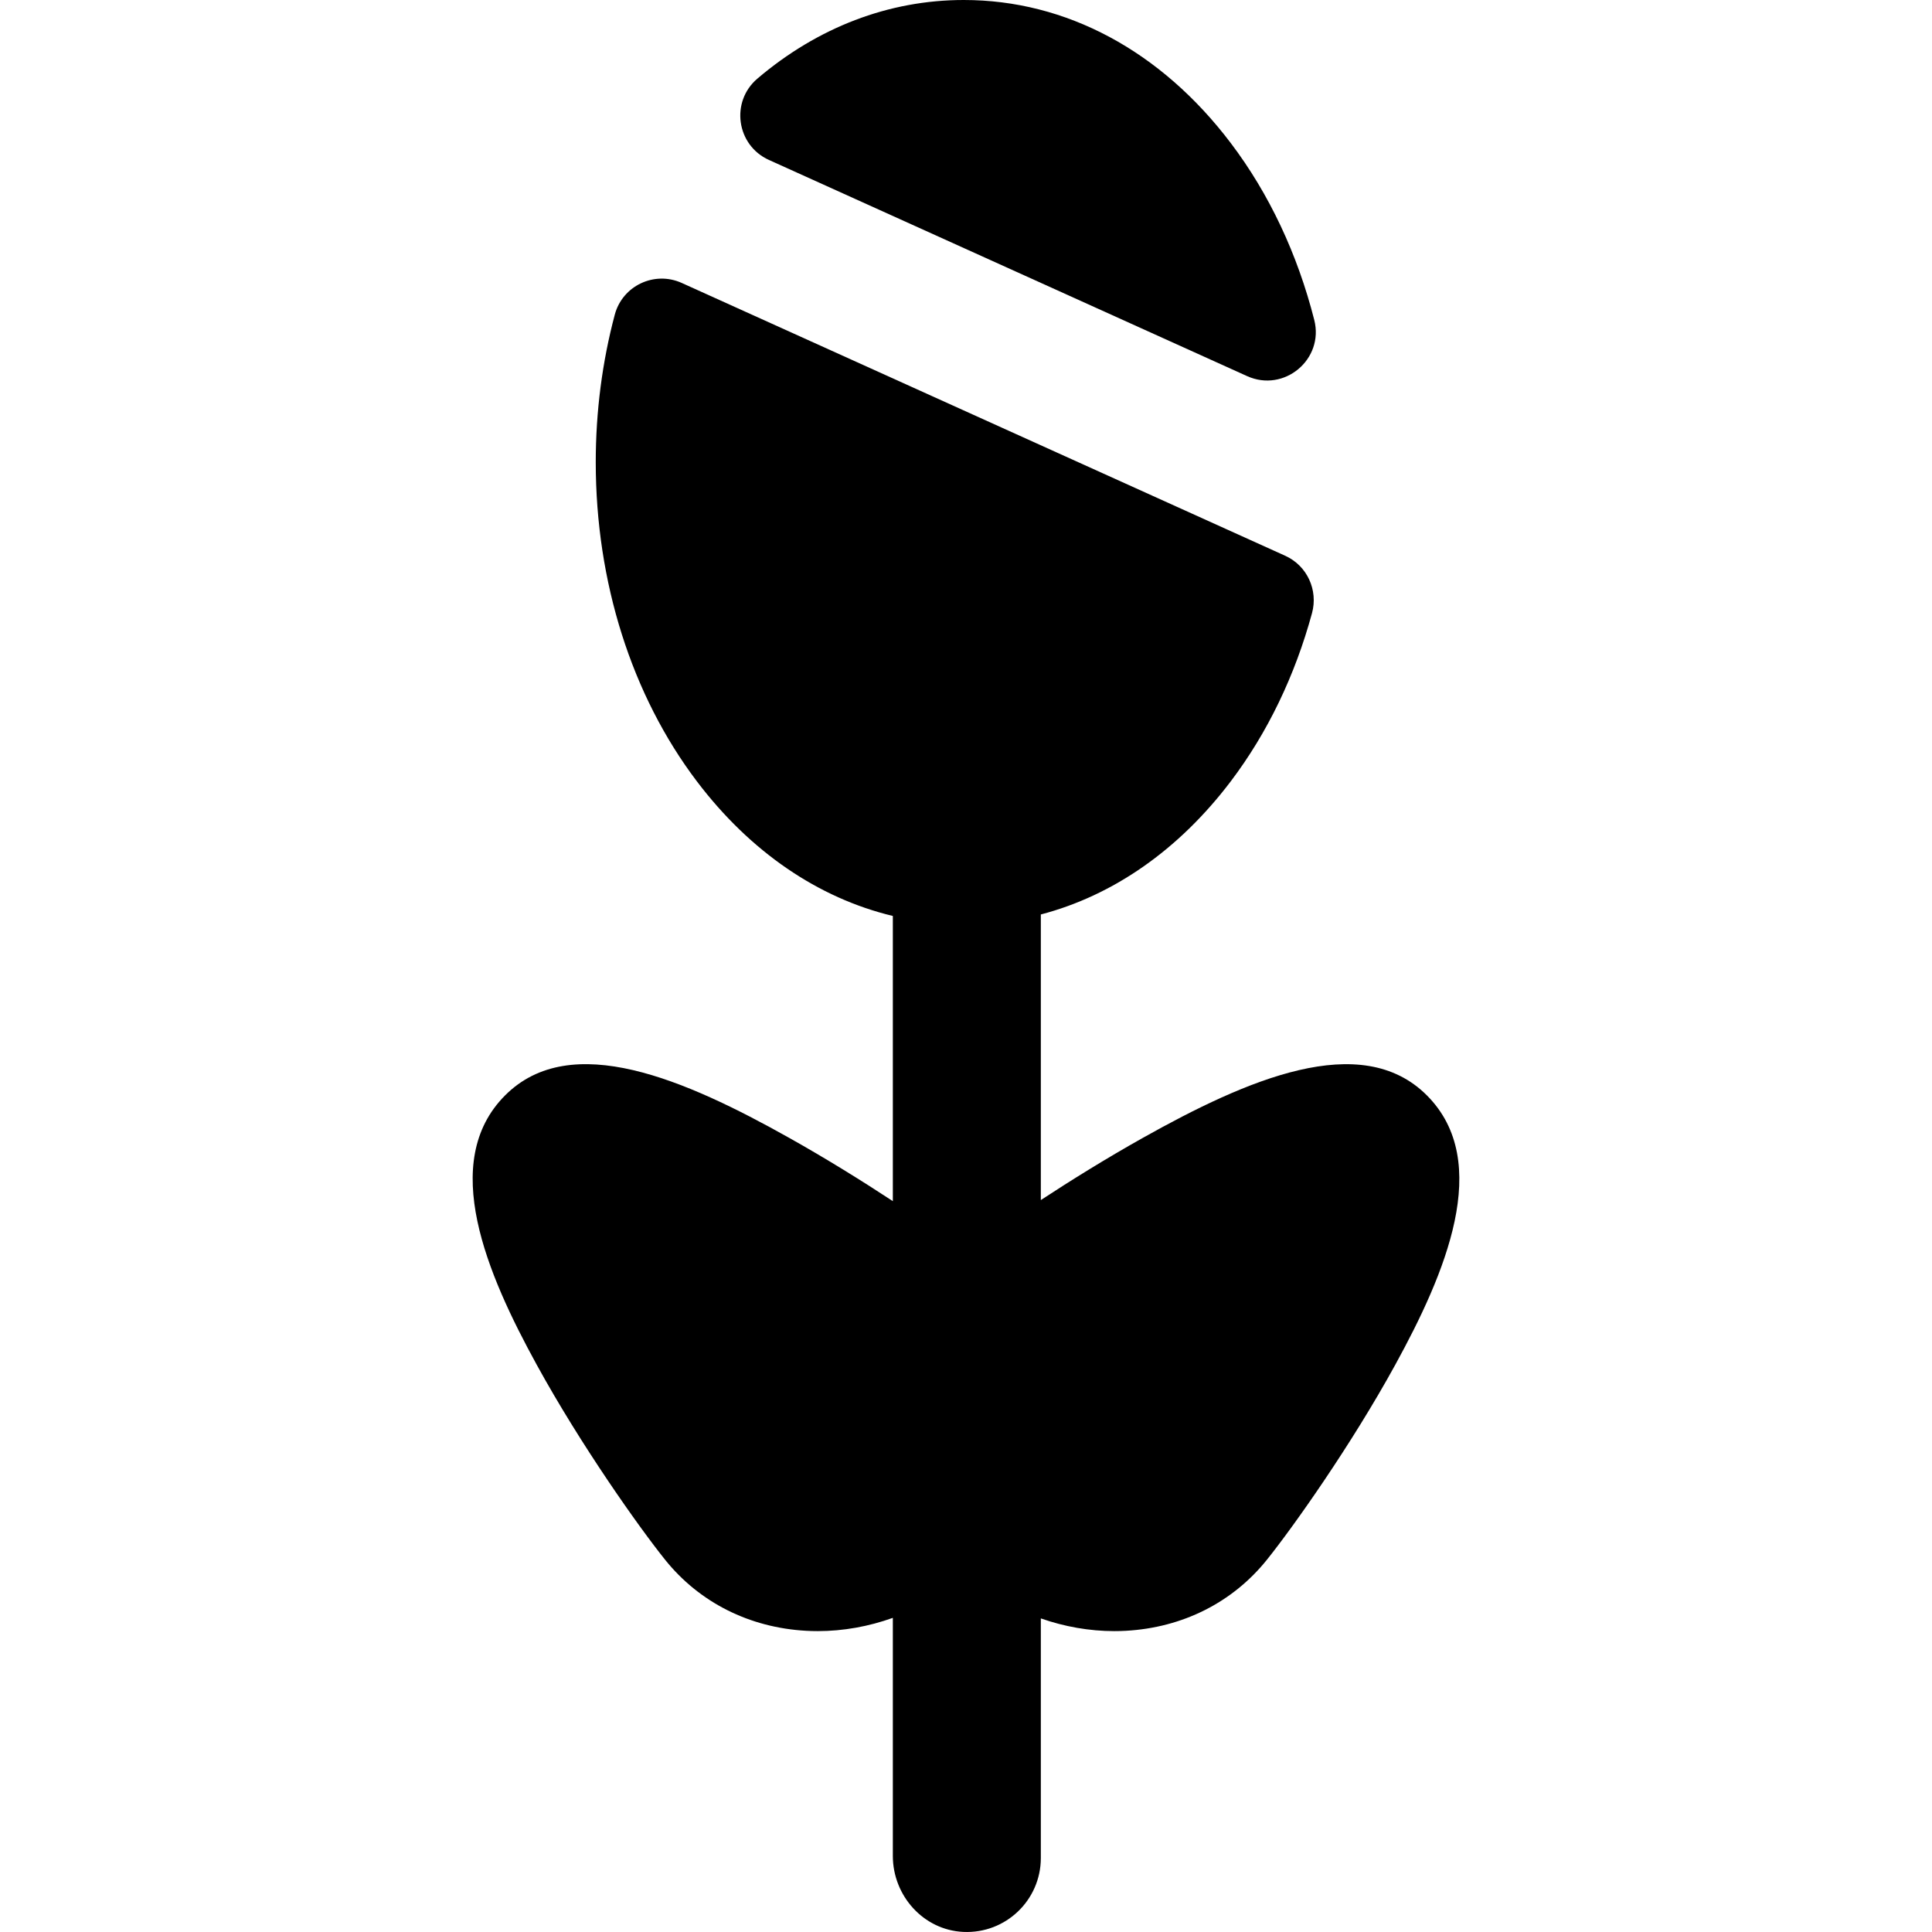
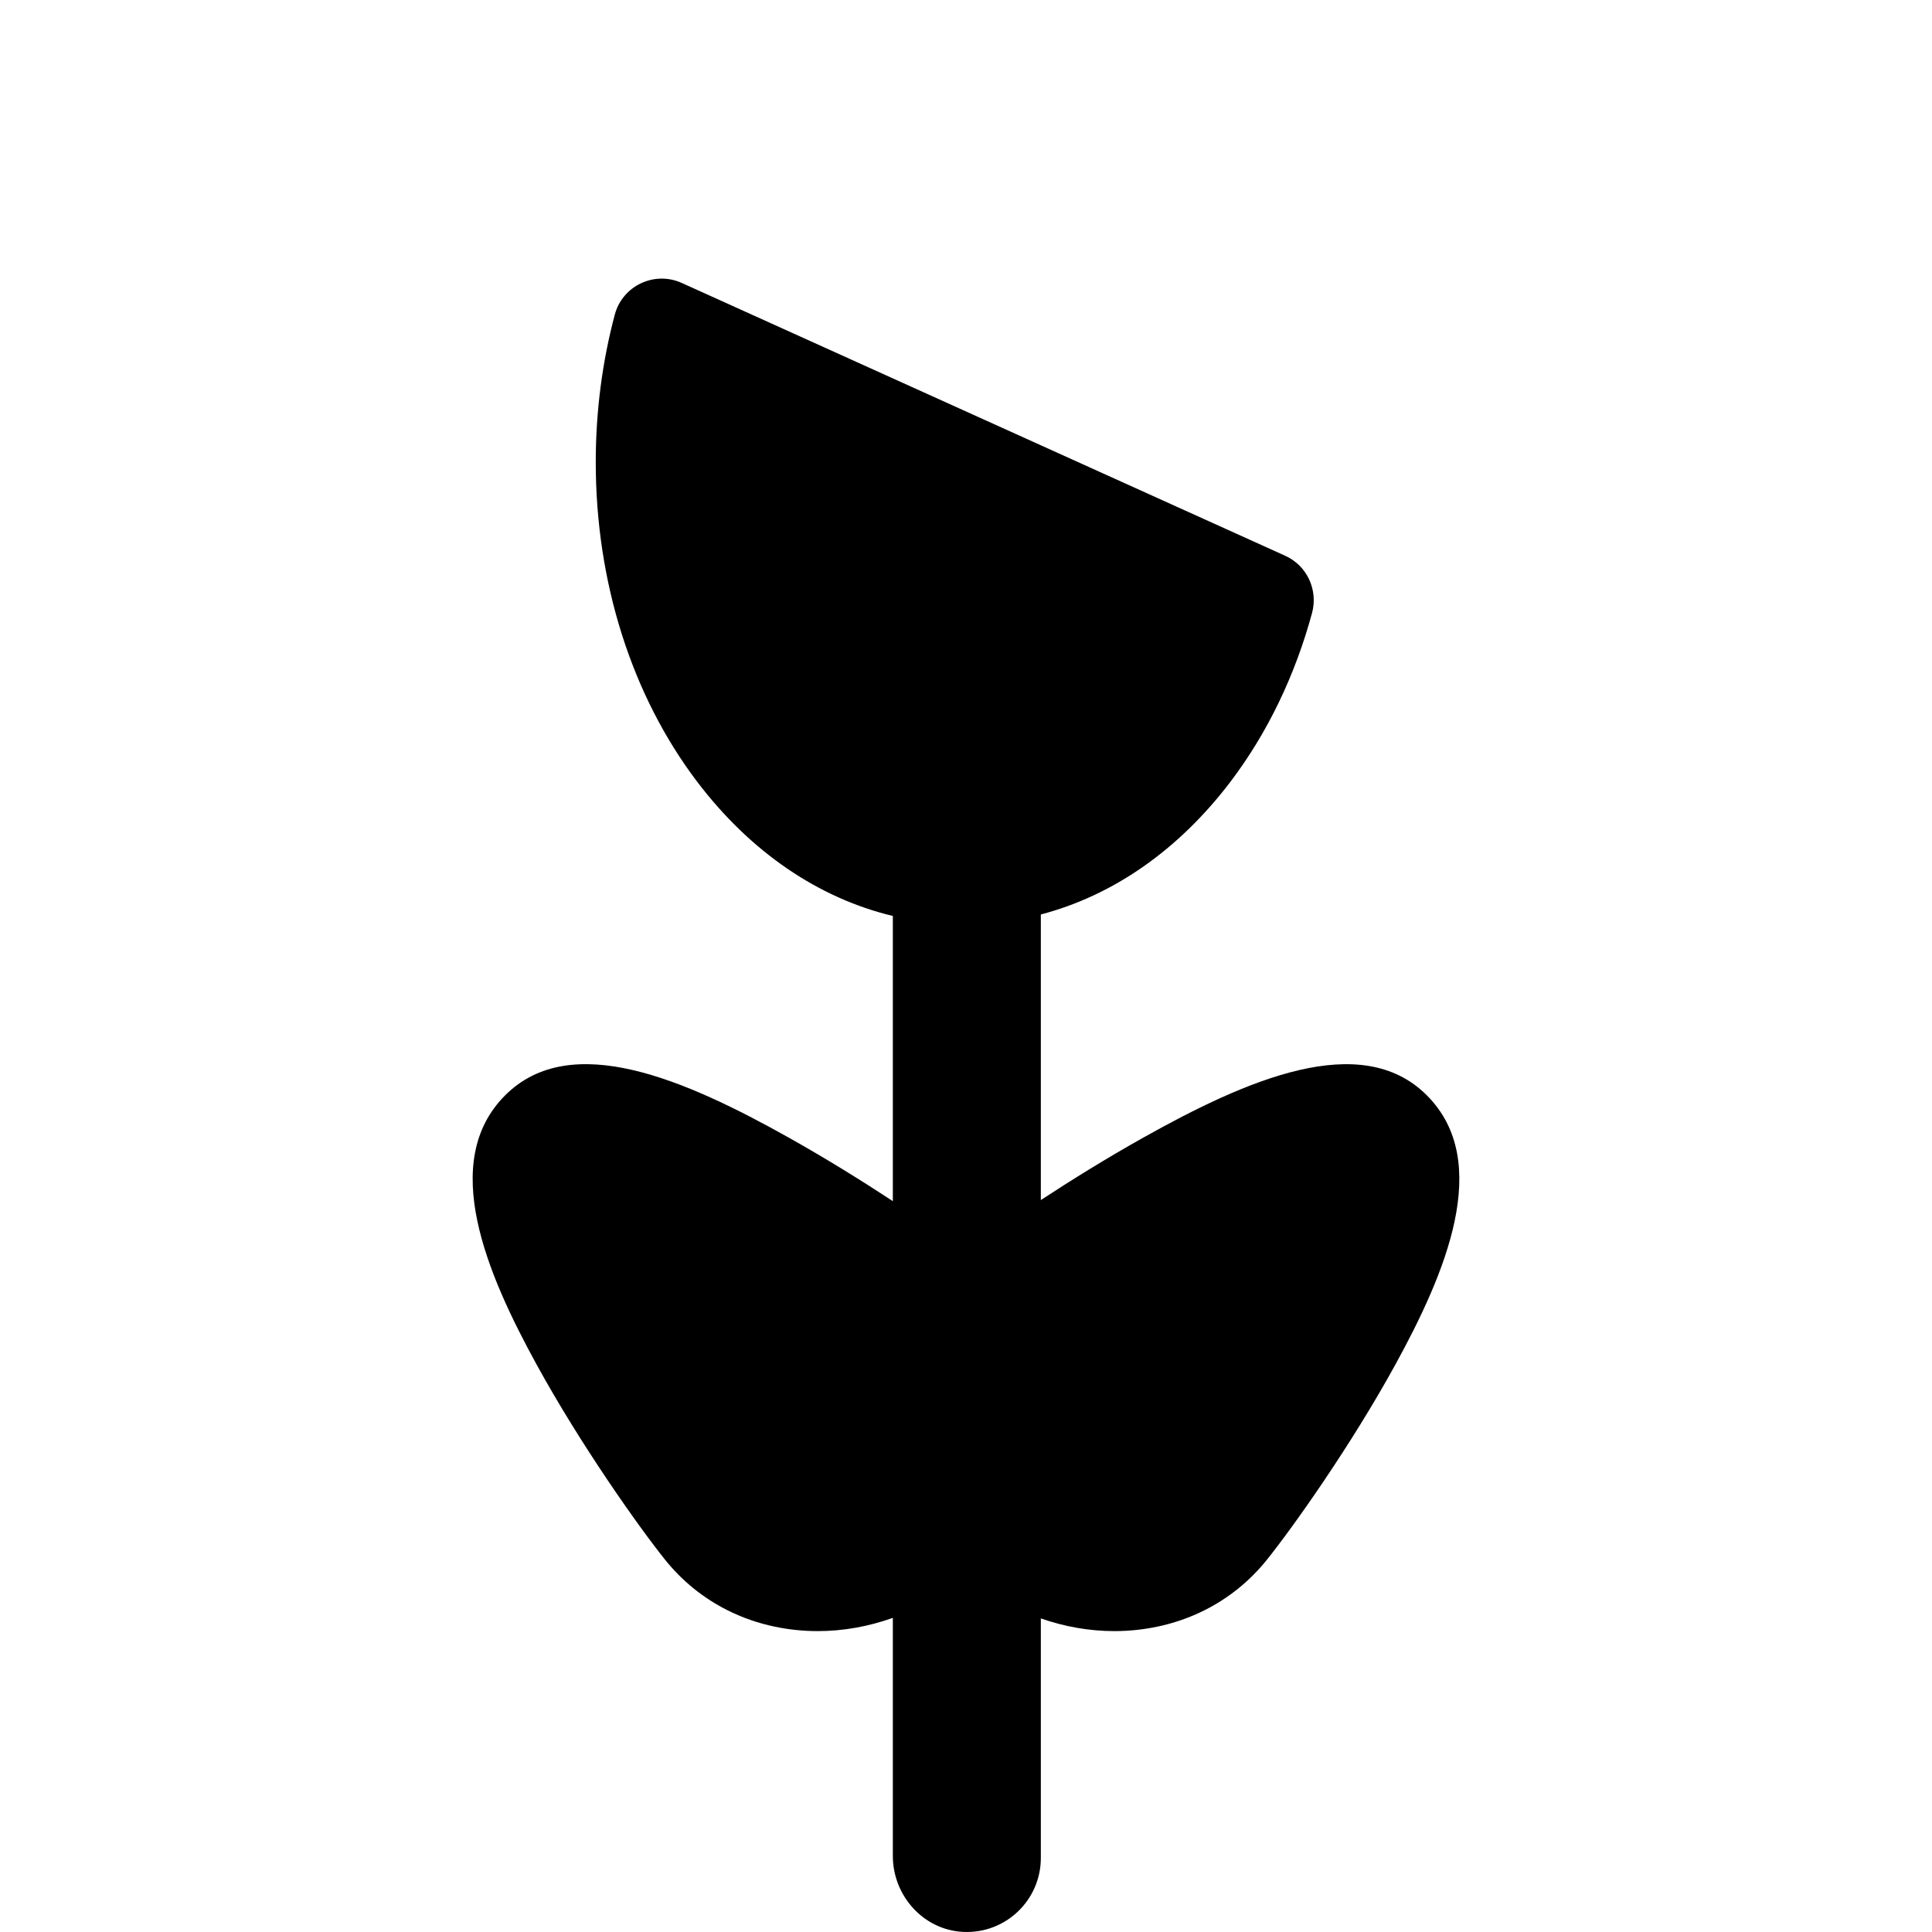
<svg xmlns="http://www.w3.org/2000/svg" fill="#000000" height="800px" width="800px" version="1.1" id="Layer_1" viewBox="0 0 511.998 511.998" xml:space="preserve">
  <g>
    <g>
-       <path d="M348.289,84.781c-4.424-17.388-11.918-33.396-22.132-46.879C307.642,13.459,282.522,0,255.42,0    c-19.916,0-38.762,7.274-54.702,20.831c-7.196,6.12-5.563,17.66,3.045,21.55l126.73,57.291    C340.317,104.114,350.948,95.229,348.289,84.781z" />
-     </g>
+       </g>
  </g>
  <g>
    <g>
      <path d="M378.14,290.285c-17.454-17.477-47.844-4.116-75.27,11.258c-9.638,5.402-19.057,11.252-27.04,16.486v-75.687    c19.158-5.016,36.567-17.109,50.325-35.272c9.762-12.888,17.047-28.081,21.539-44.579c1.671-6.138-1.305-12.589-7.102-15.21    L180.675,74.987c-7.245-3.276-15.712,0.728-17.756,8.413c-3.309,12.441-5.04,25.607-5.04,39.085    c0,31.728,9.519,61.767,26.803,84.584c14.142,18.668,32.139,30.92,51.927,35.671v75.575c-8.074-5.307-17.664-11.273-27.478-16.775    c-27.427-15.375-57.815-28.736-75.273-11.255c-17.614,17.635-4.782,47.401,8.363,71.362c11.72,21.363,27.095,43.049,34.033,51.698    c9.078,11.32,22.364,18.009,37.41,18.832c1.013,0.055,2.026,0.082,3.042,0.082c6.755,0,13.515-1.22,19.903-3.513v63.085    c0,10.56,8.115,19.646,18.662,20.142c11.262,0.531,20.558-8.443,20.558-19.588v-63.492c6.258,2.192,12.862,3.365,19.464,3.365    c1.013,0,2.03-0.027,3.042-0.082c15.045-0.824,28.33-7.512,37.409-18.832c6.938-8.651,22.313-30.336,34.033-51.699    C382.924,337.685,395.754,307.92,378.14,290.285z" />
    </g>
  </g>
</svg>